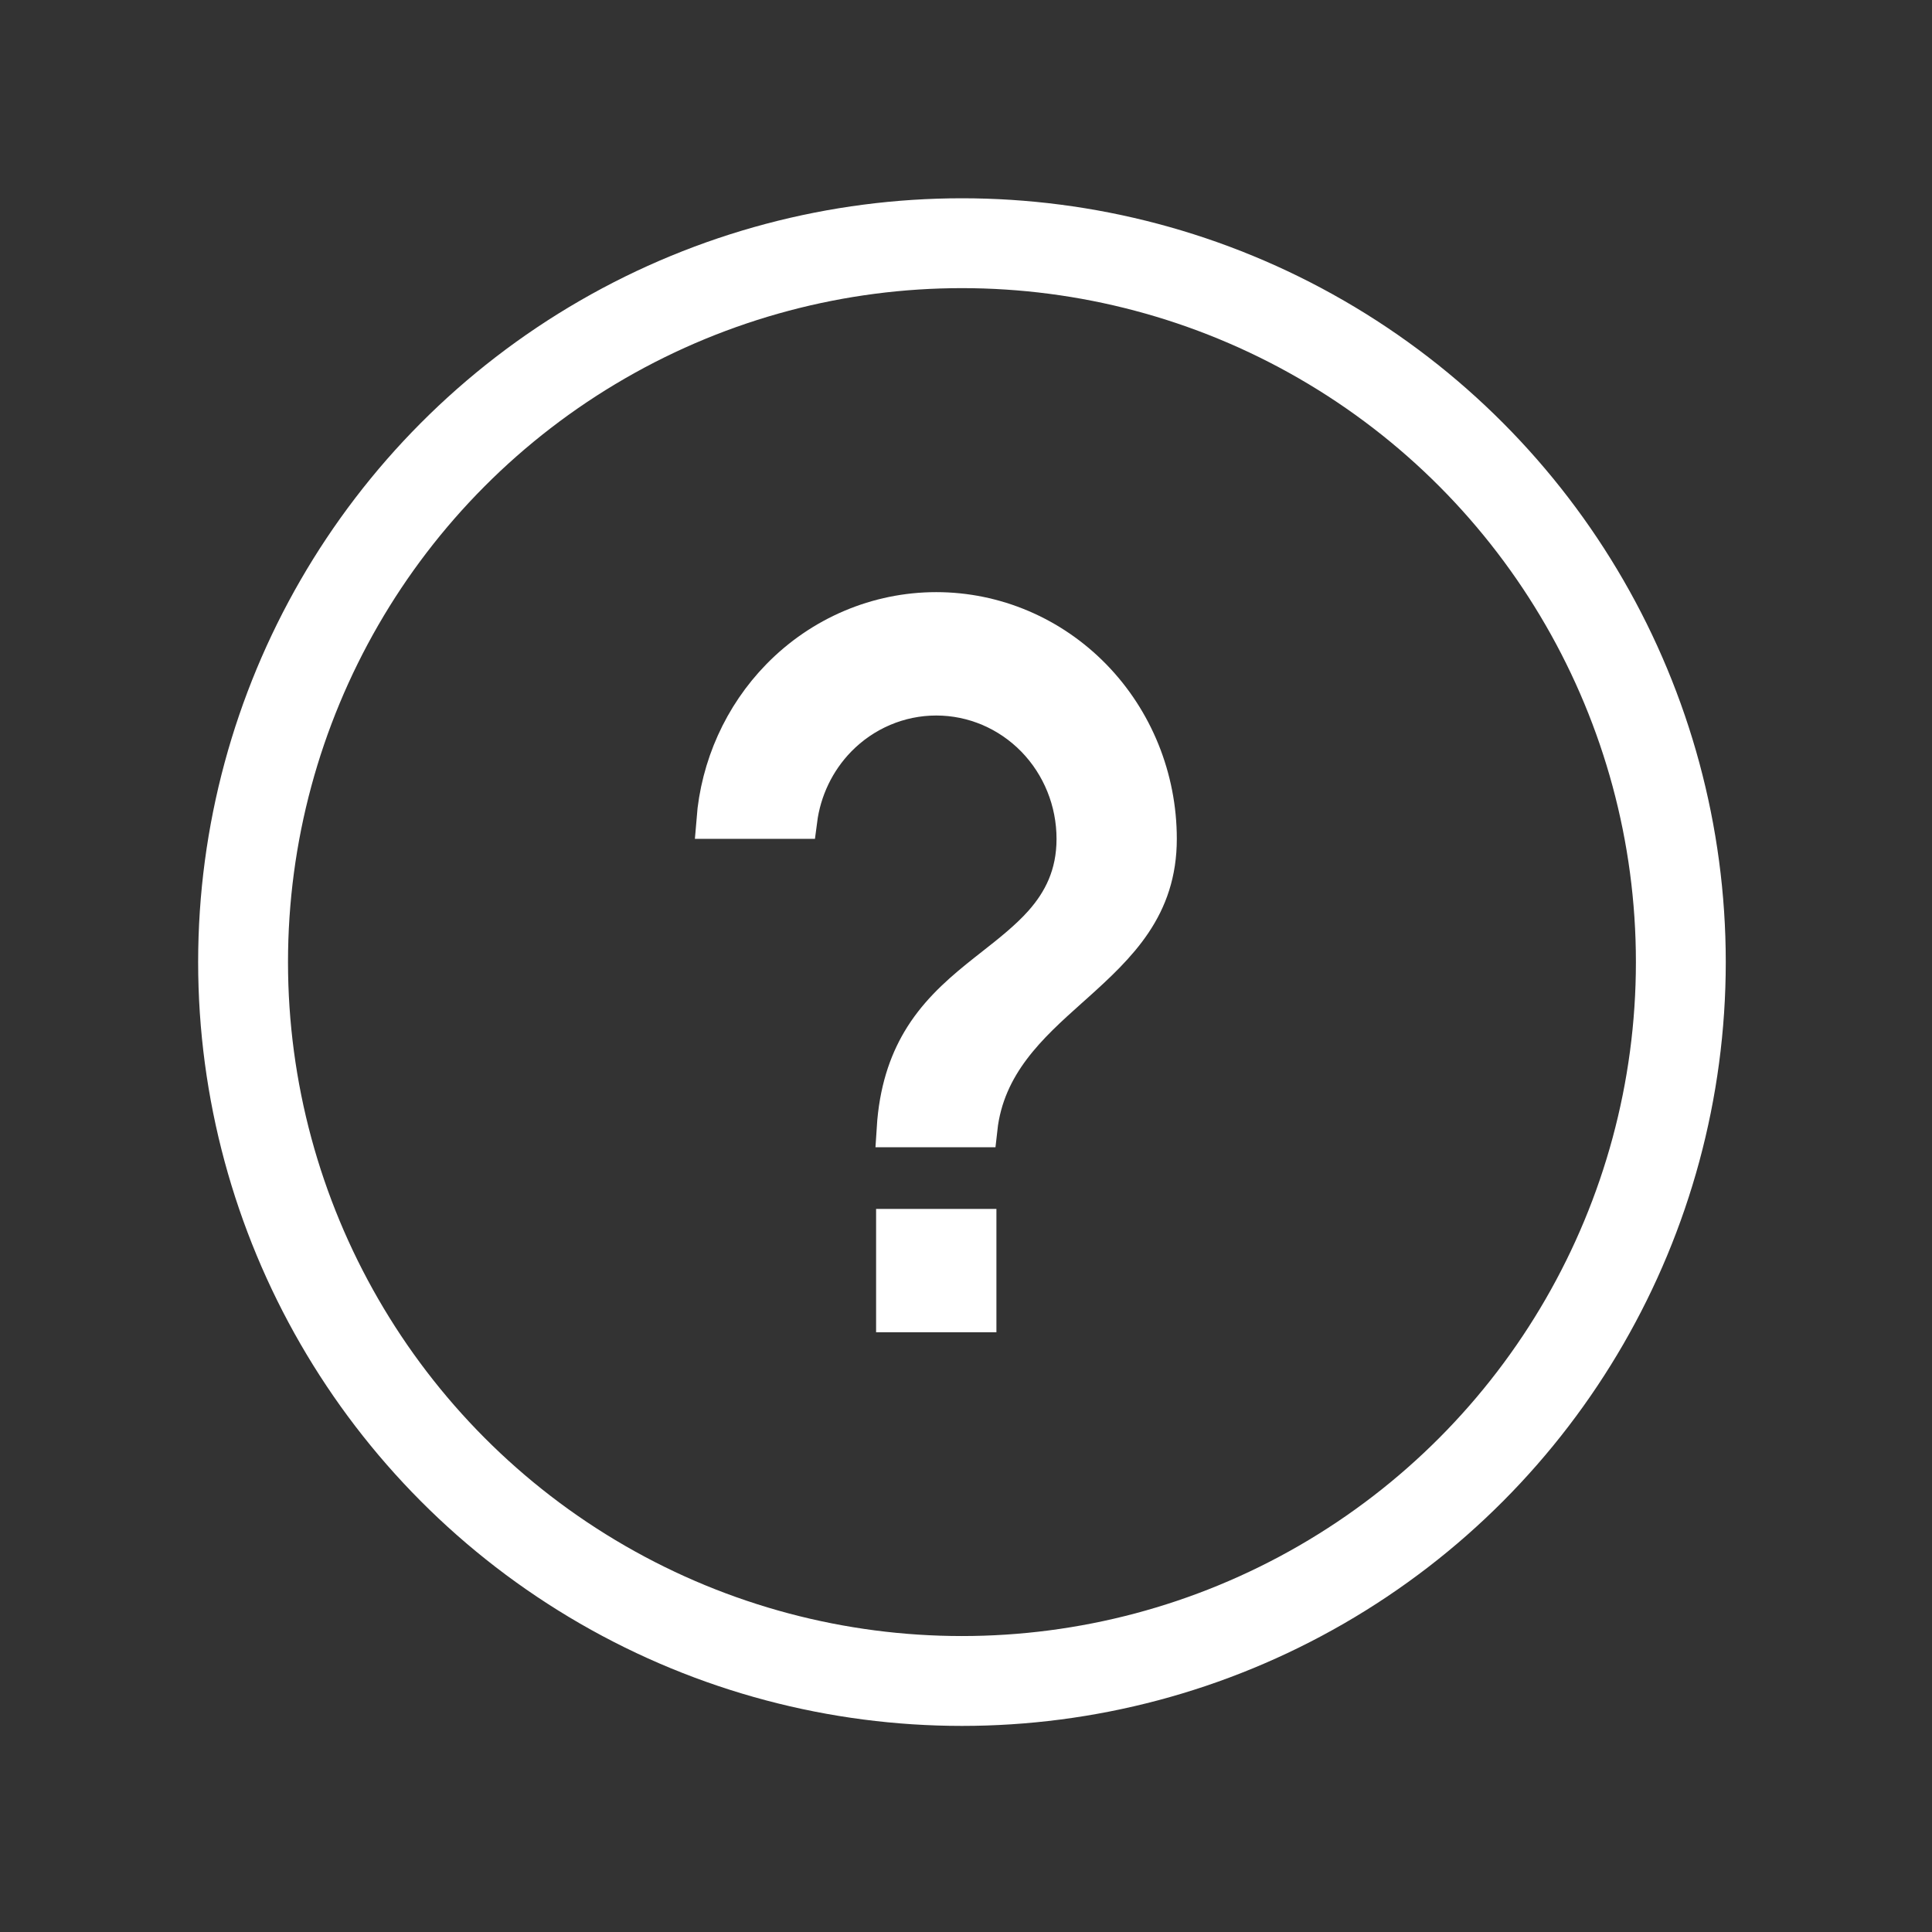
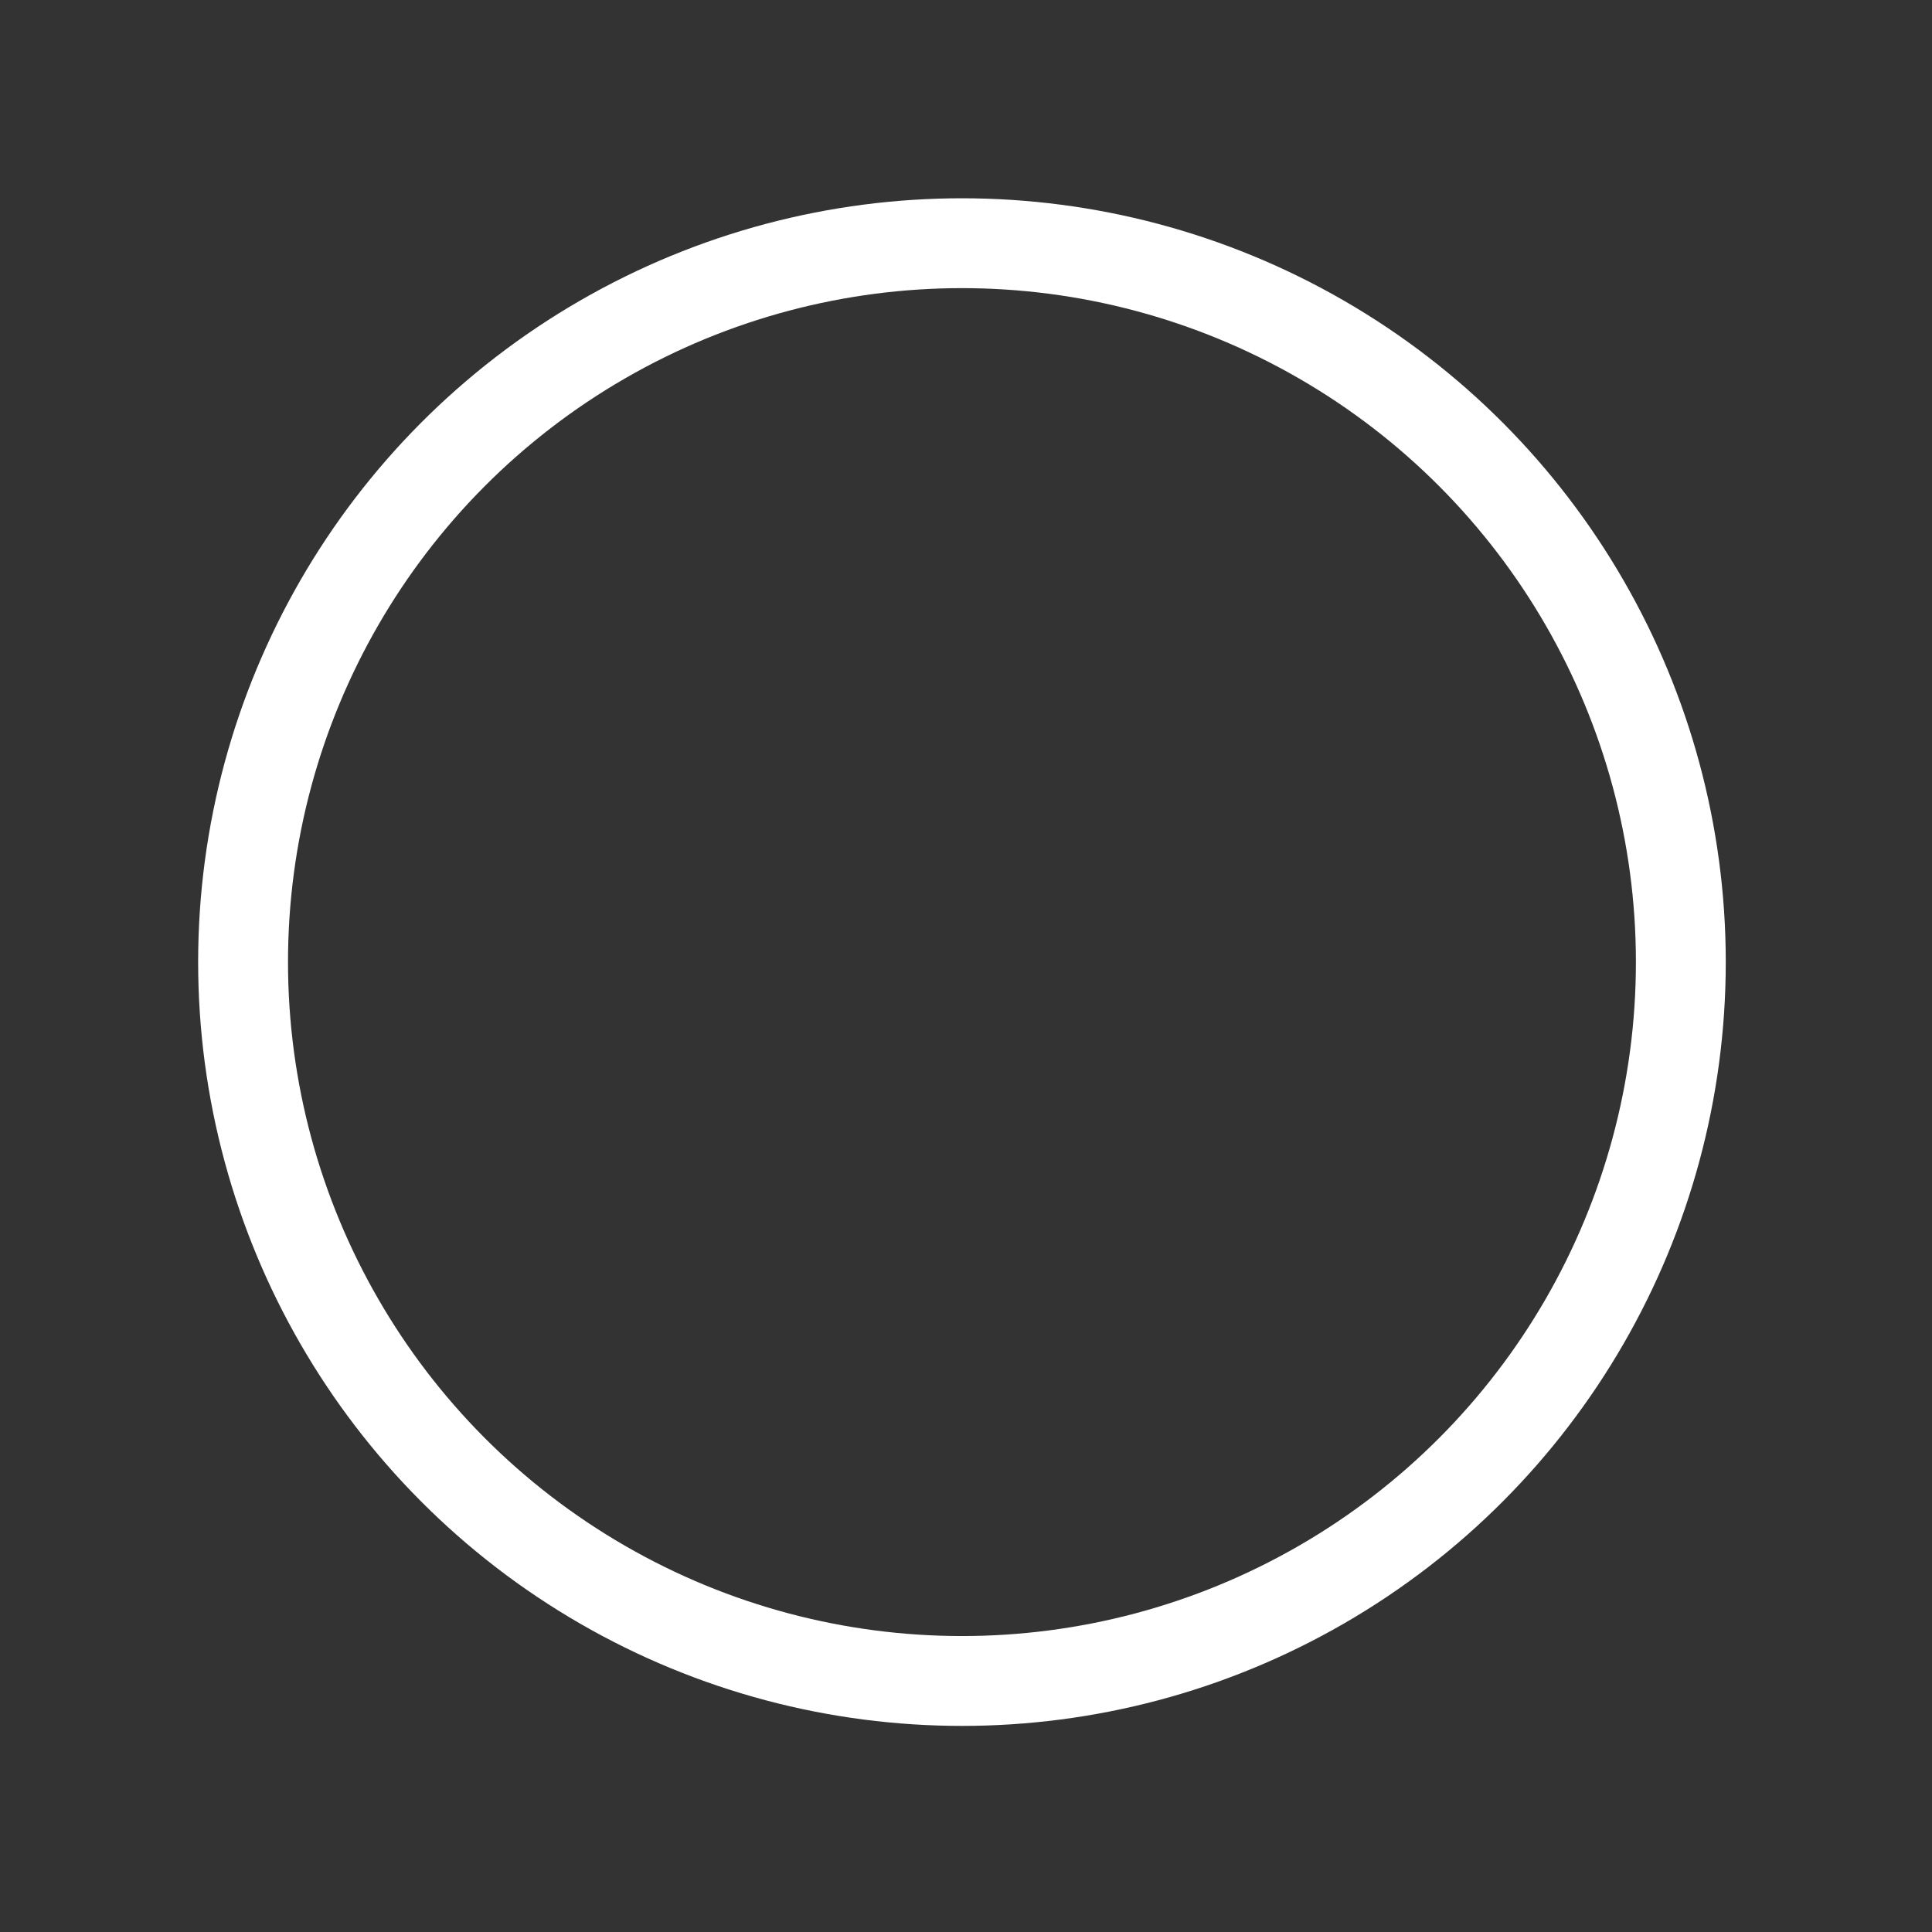
<svg xmlns="http://www.w3.org/2000/svg" fill="none" viewBox="0 0 43 43" height="43" width="43">
  <rect x="0" y="0" width="43" height="43" fill="#333333" stroke="none" />
  <g id="mdi:help-circle-outline">
    <circle stroke-width="2" stroke="white" r="16" cy="21.413" cx="21.41" id="Ellipse 79" />
-     <path stroke-width="0.824" stroke="white" fill="white" d="M21.765 29.24H19.911V27.318H21.765V29.24ZM17.347 15.075C18.275 14.123 19.531 13.591 20.838 13.591C22.145 13.591 23.401 14.123 24.329 15.075C25.257 16.027 25.78 17.32 25.78 18.67C25.78 20.187 24.916 21.021 23.909 21.924C23.873 21.957 23.836 21.989 23.799 22.022C22.927 22.803 21.946 23.681 21.787 25.122H19.924C19.977 24.286 20.192 23.666 20.482 23.174C20.821 22.6 21.277 22.176 21.767 21.778C21.875 21.69 21.988 21.602 22.102 21.512C22.484 21.212 22.883 20.898 23.195 20.547C23.625 20.063 23.927 19.476 23.927 18.67C23.927 17.836 23.604 17.034 23.026 16.441C22.447 15.848 21.661 15.513 20.838 15.513C20.015 15.513 19.229 15.848 18.65 16.441C18.168 16.936 17.864 17.576 17.776 18.258H15.912C16.007 17.059 16.514 15.93 17.347 15.075Z" id="Vector" />
  </g>
</svg>